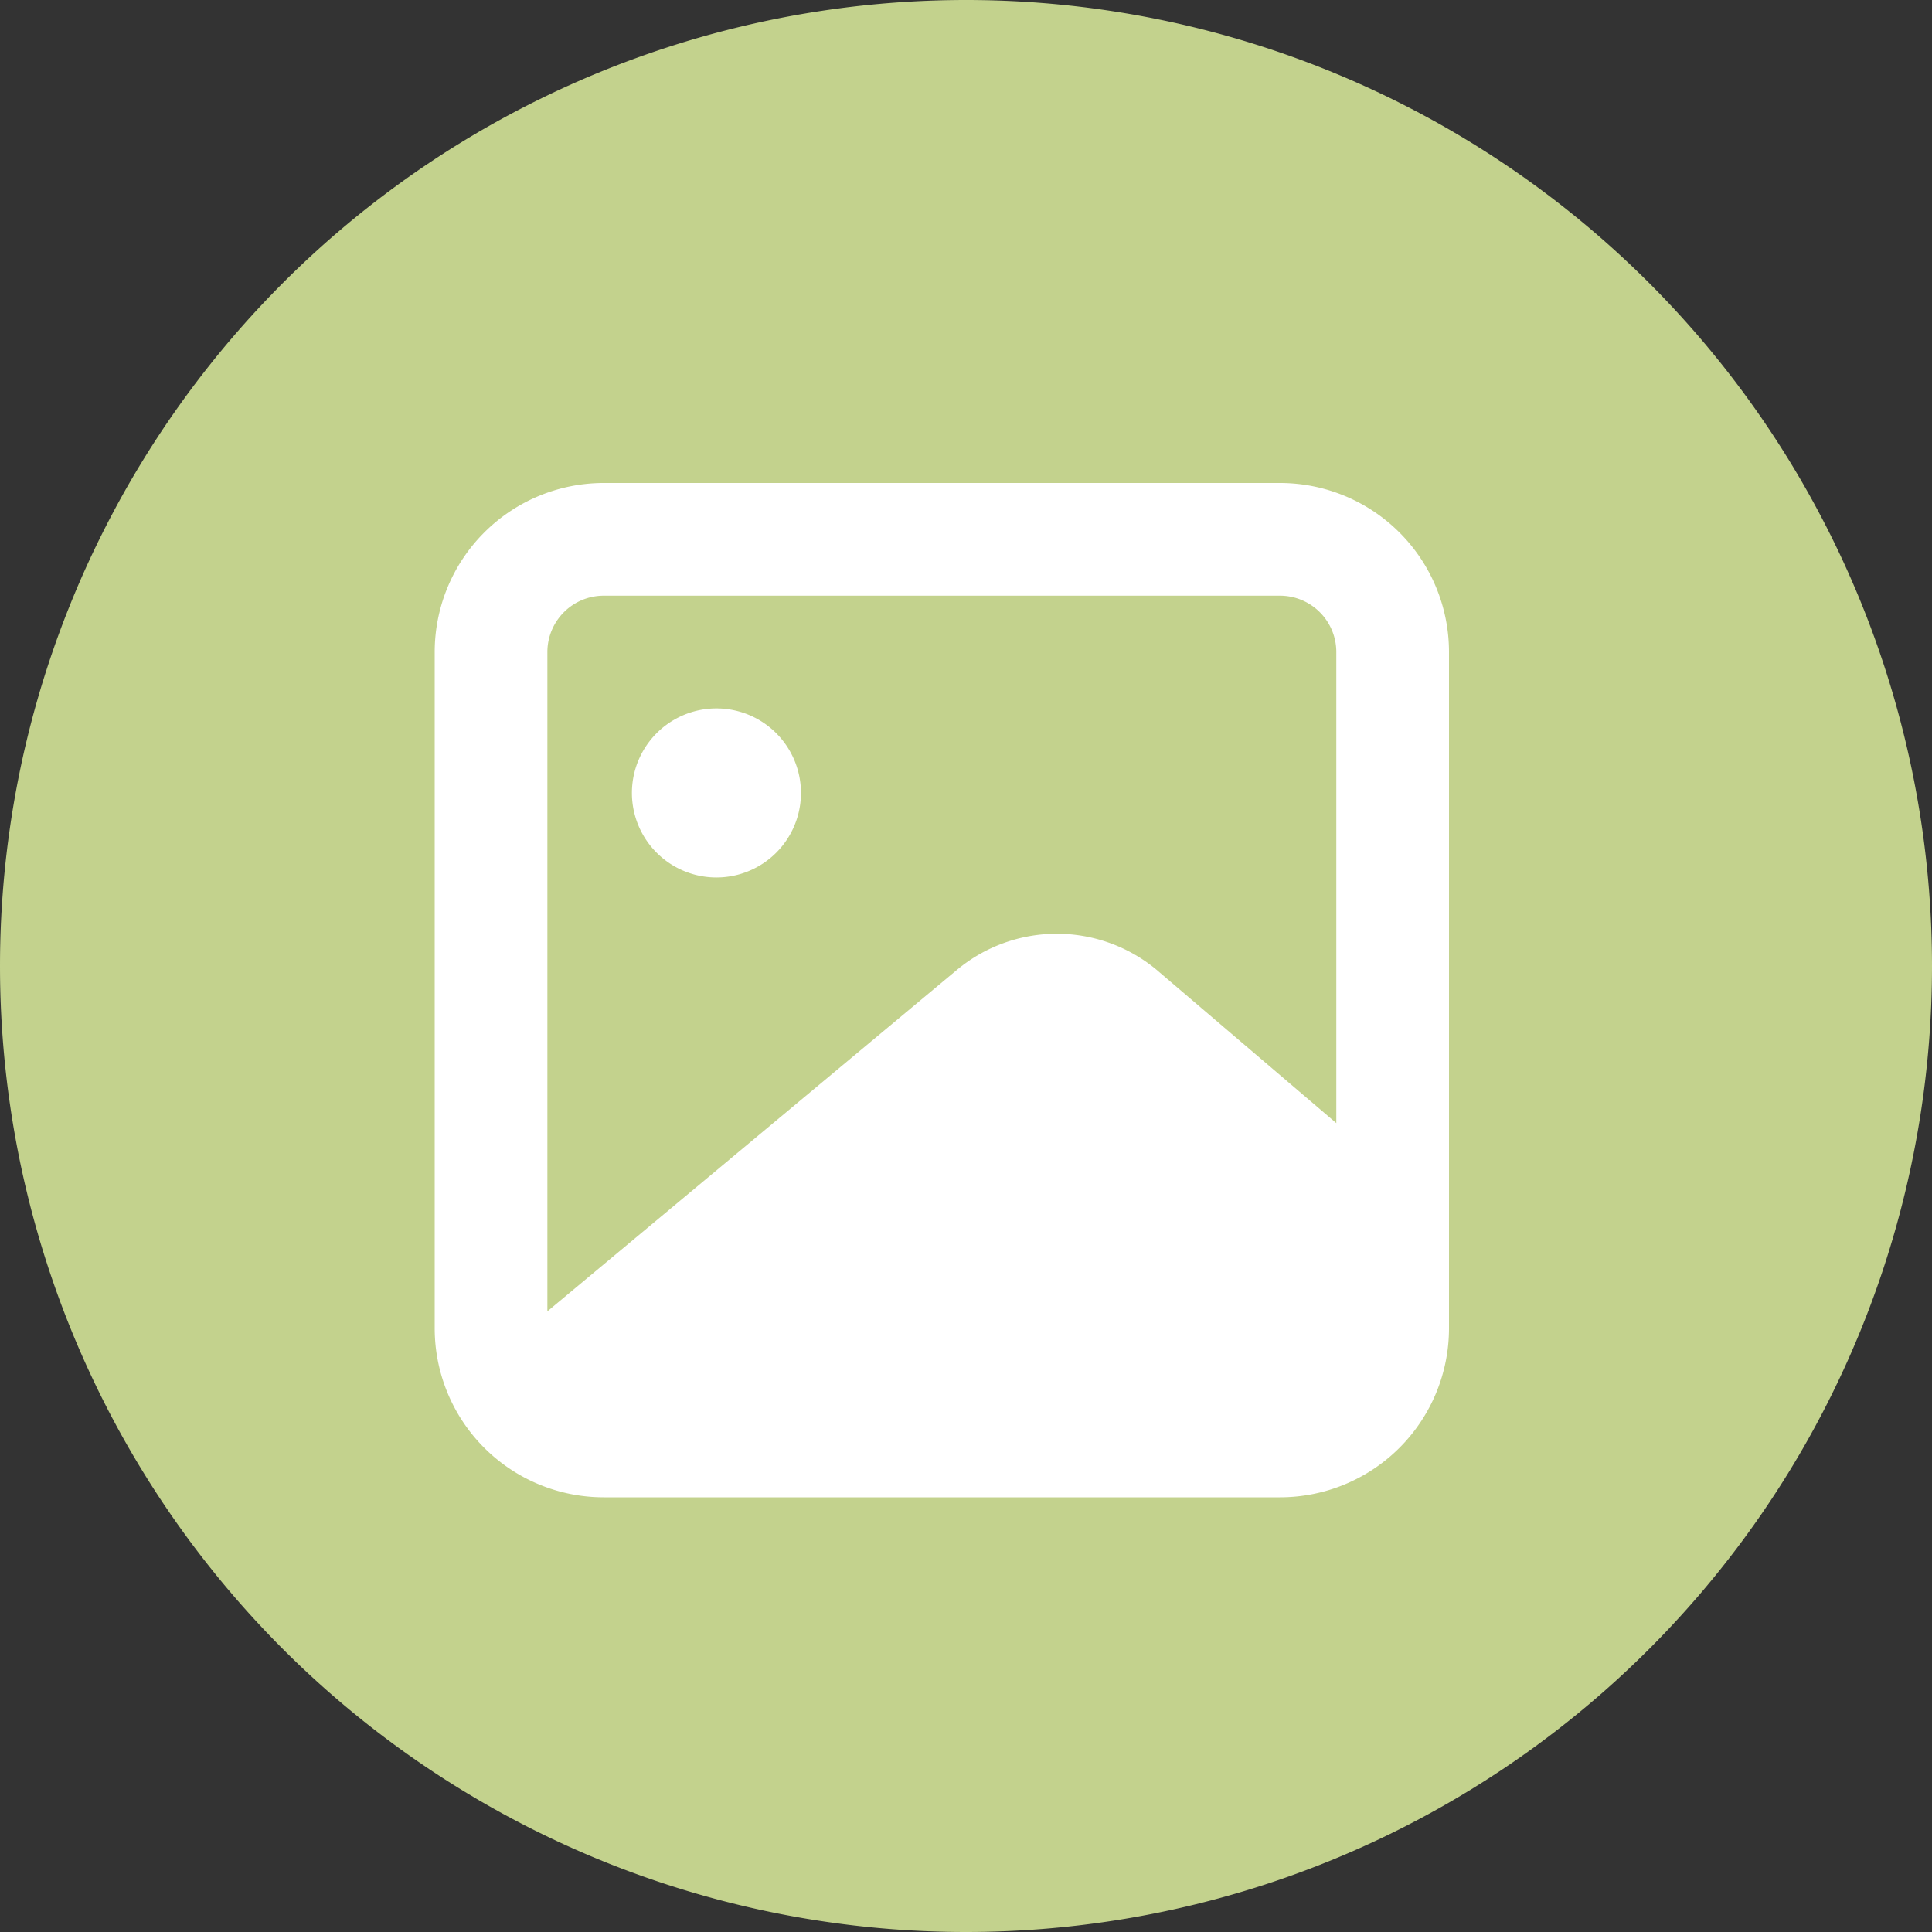
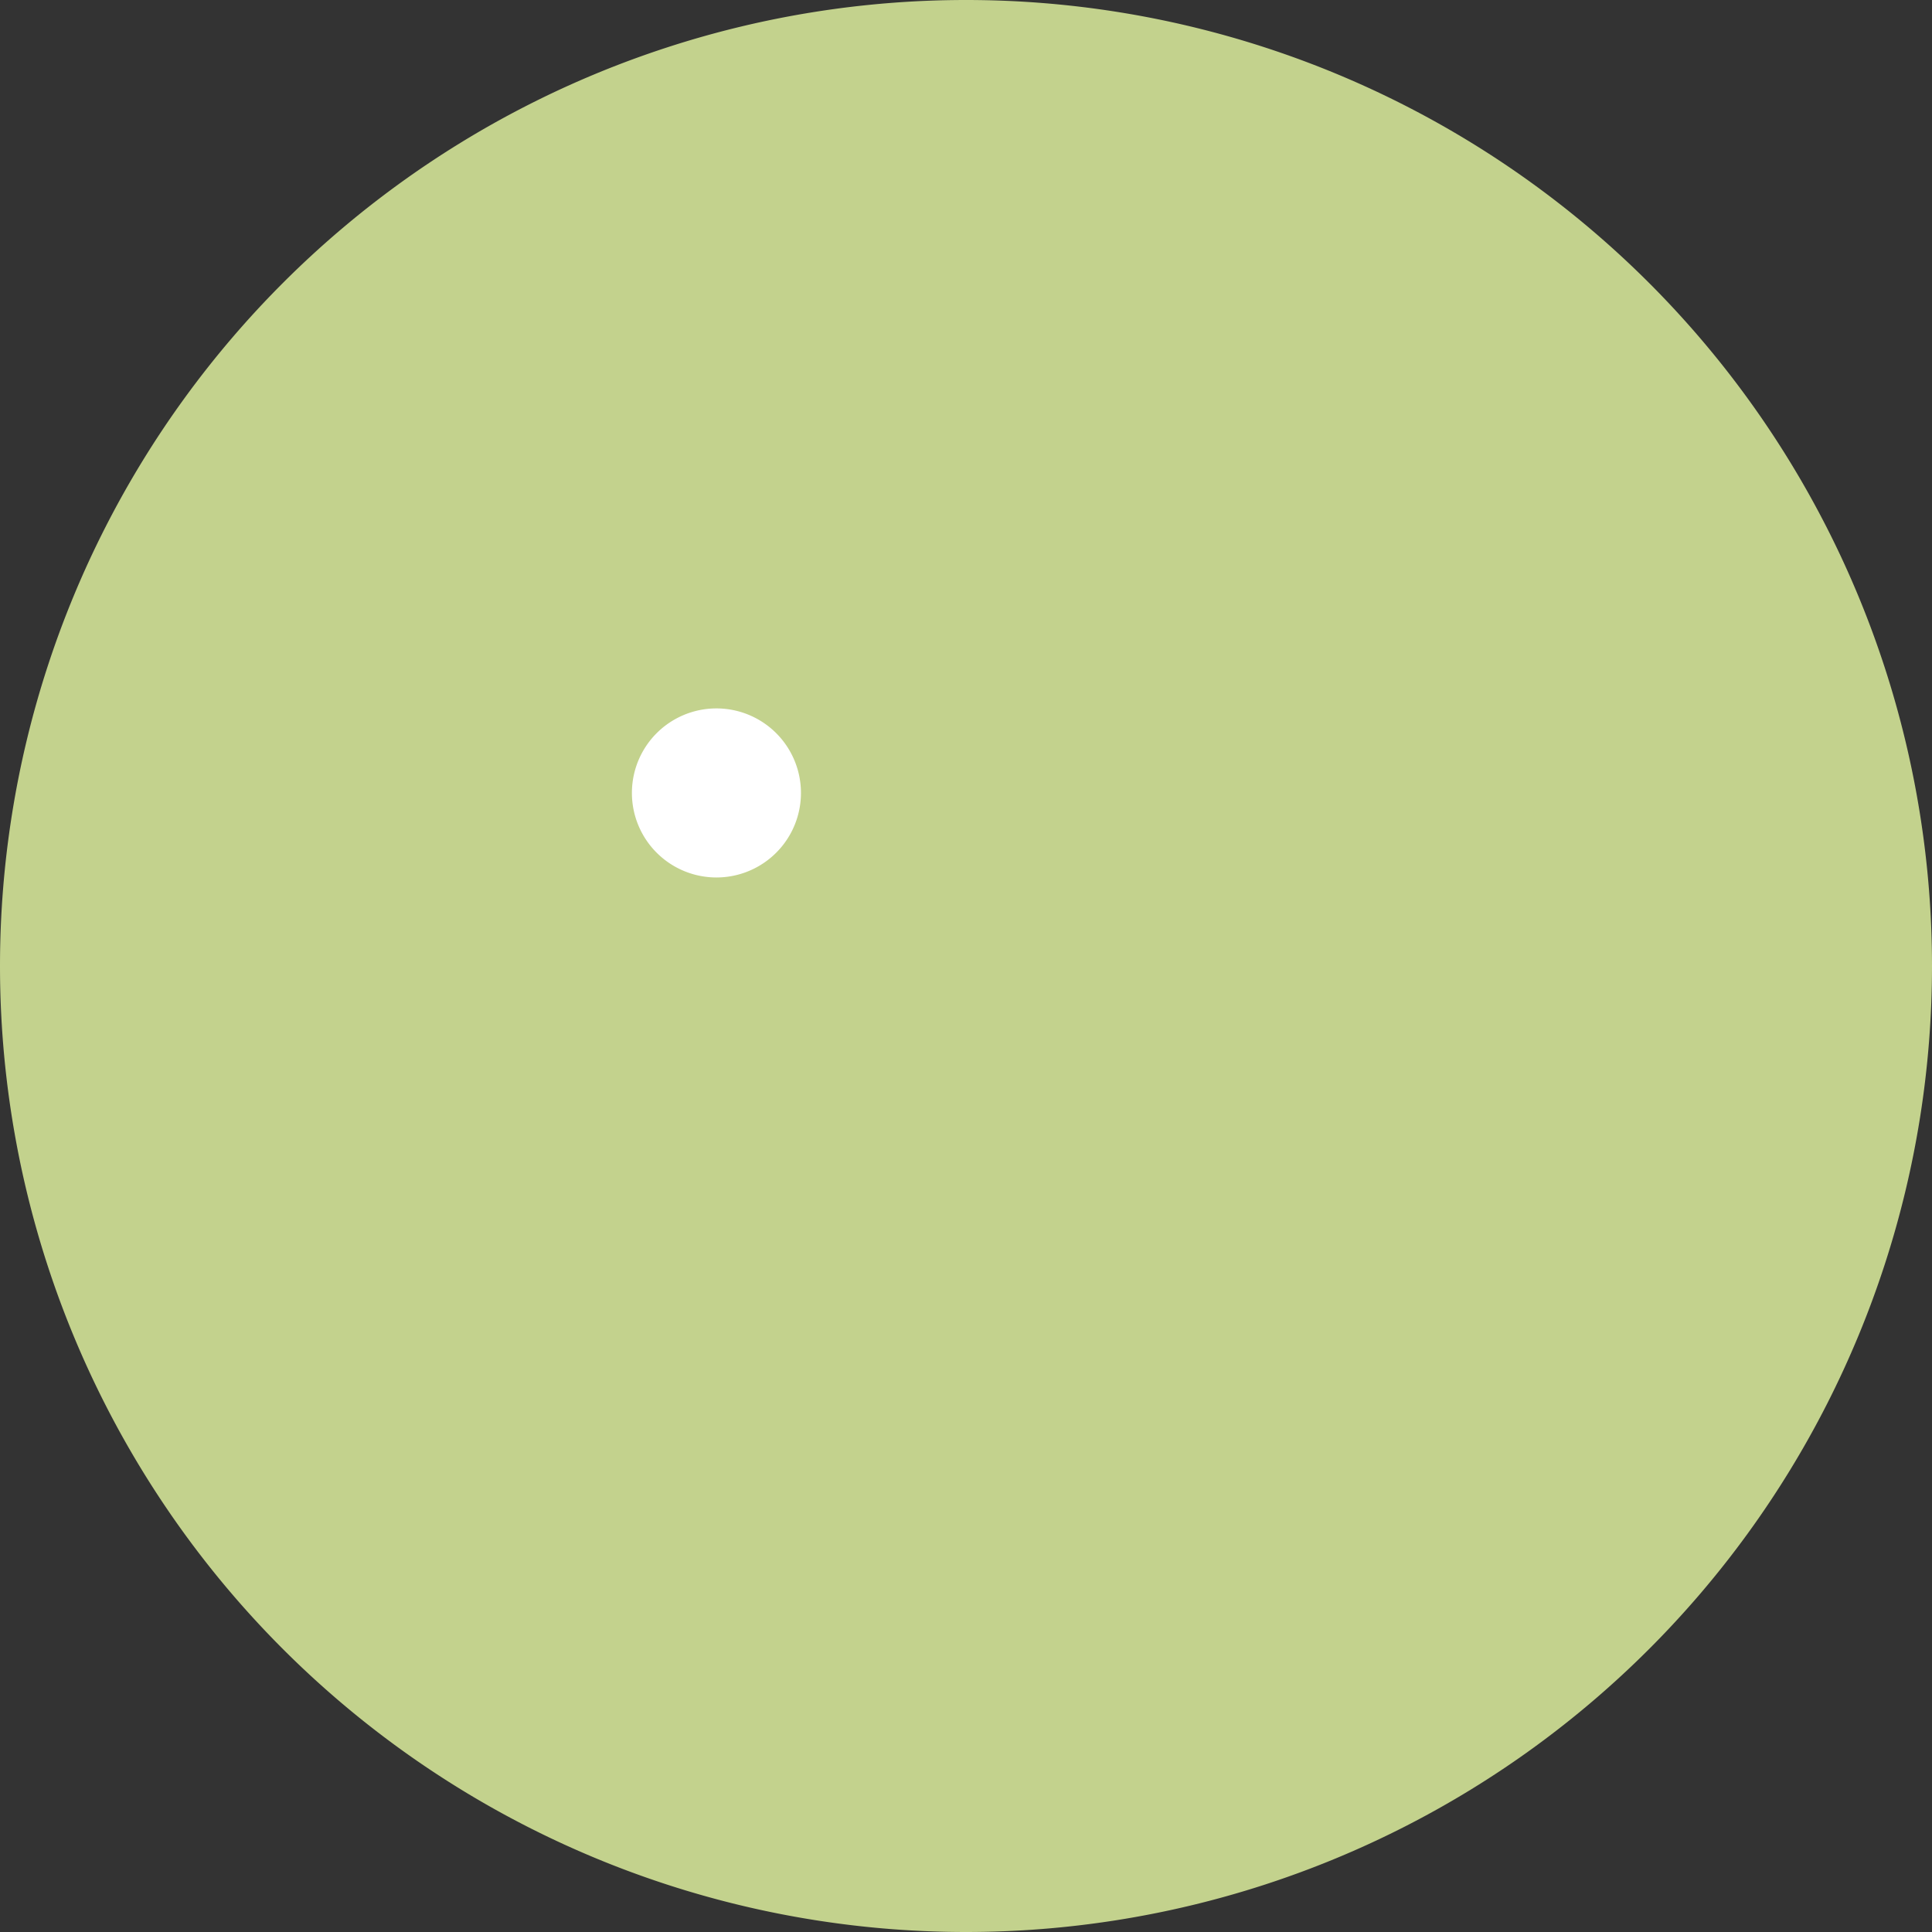
<svg xmlns="http://www.w3.org/2000/svg" t="1611049052814" class="icon" viewBox="0 0 1024 1024" version="1.1" p-id="4670" width="50" height="50">
  <rect x="0" y="0" width="1024" height="1024" fill="#333333" stroke="none" />
  <defs>
    <style type="text/css" />
  </defs>
  <path d="M512 512m-512 0a512 512 0 1 0 1024 0 512 512 0 1 0-1024 0Z" fill="#C3D28D" p-id="4671" />
-   <path d="M678.4 256h-358.4A89.6 89.6 0 0 0 230.4 345.6v358.4a89.6 89.6 0 0 0 89.6 89.6h358.4a89.6 89.6 0 0 0 89.6-89.6v-358.4a89.6 89.6 0 0 0-89.6-89.6z m-358.4 59.725h358.4a29.875 29.875 0 0 1 29.875 29.875v249.677l-95.59-81.536a82.739 82.739 0 0 0-105.114 0l-217.446 181.299V345.6a29.875 29.875 0 0 1 29.875-29.875z" fill="#FFFFFF" p-id="4672" />
  <path d="M379.725 465.075a44.8 44.8 0 1 0 0-89.6 44.8 44.8 0 0 0 0 89.6z" fill="#FFFFFF" p-id="4673" />
</svg>